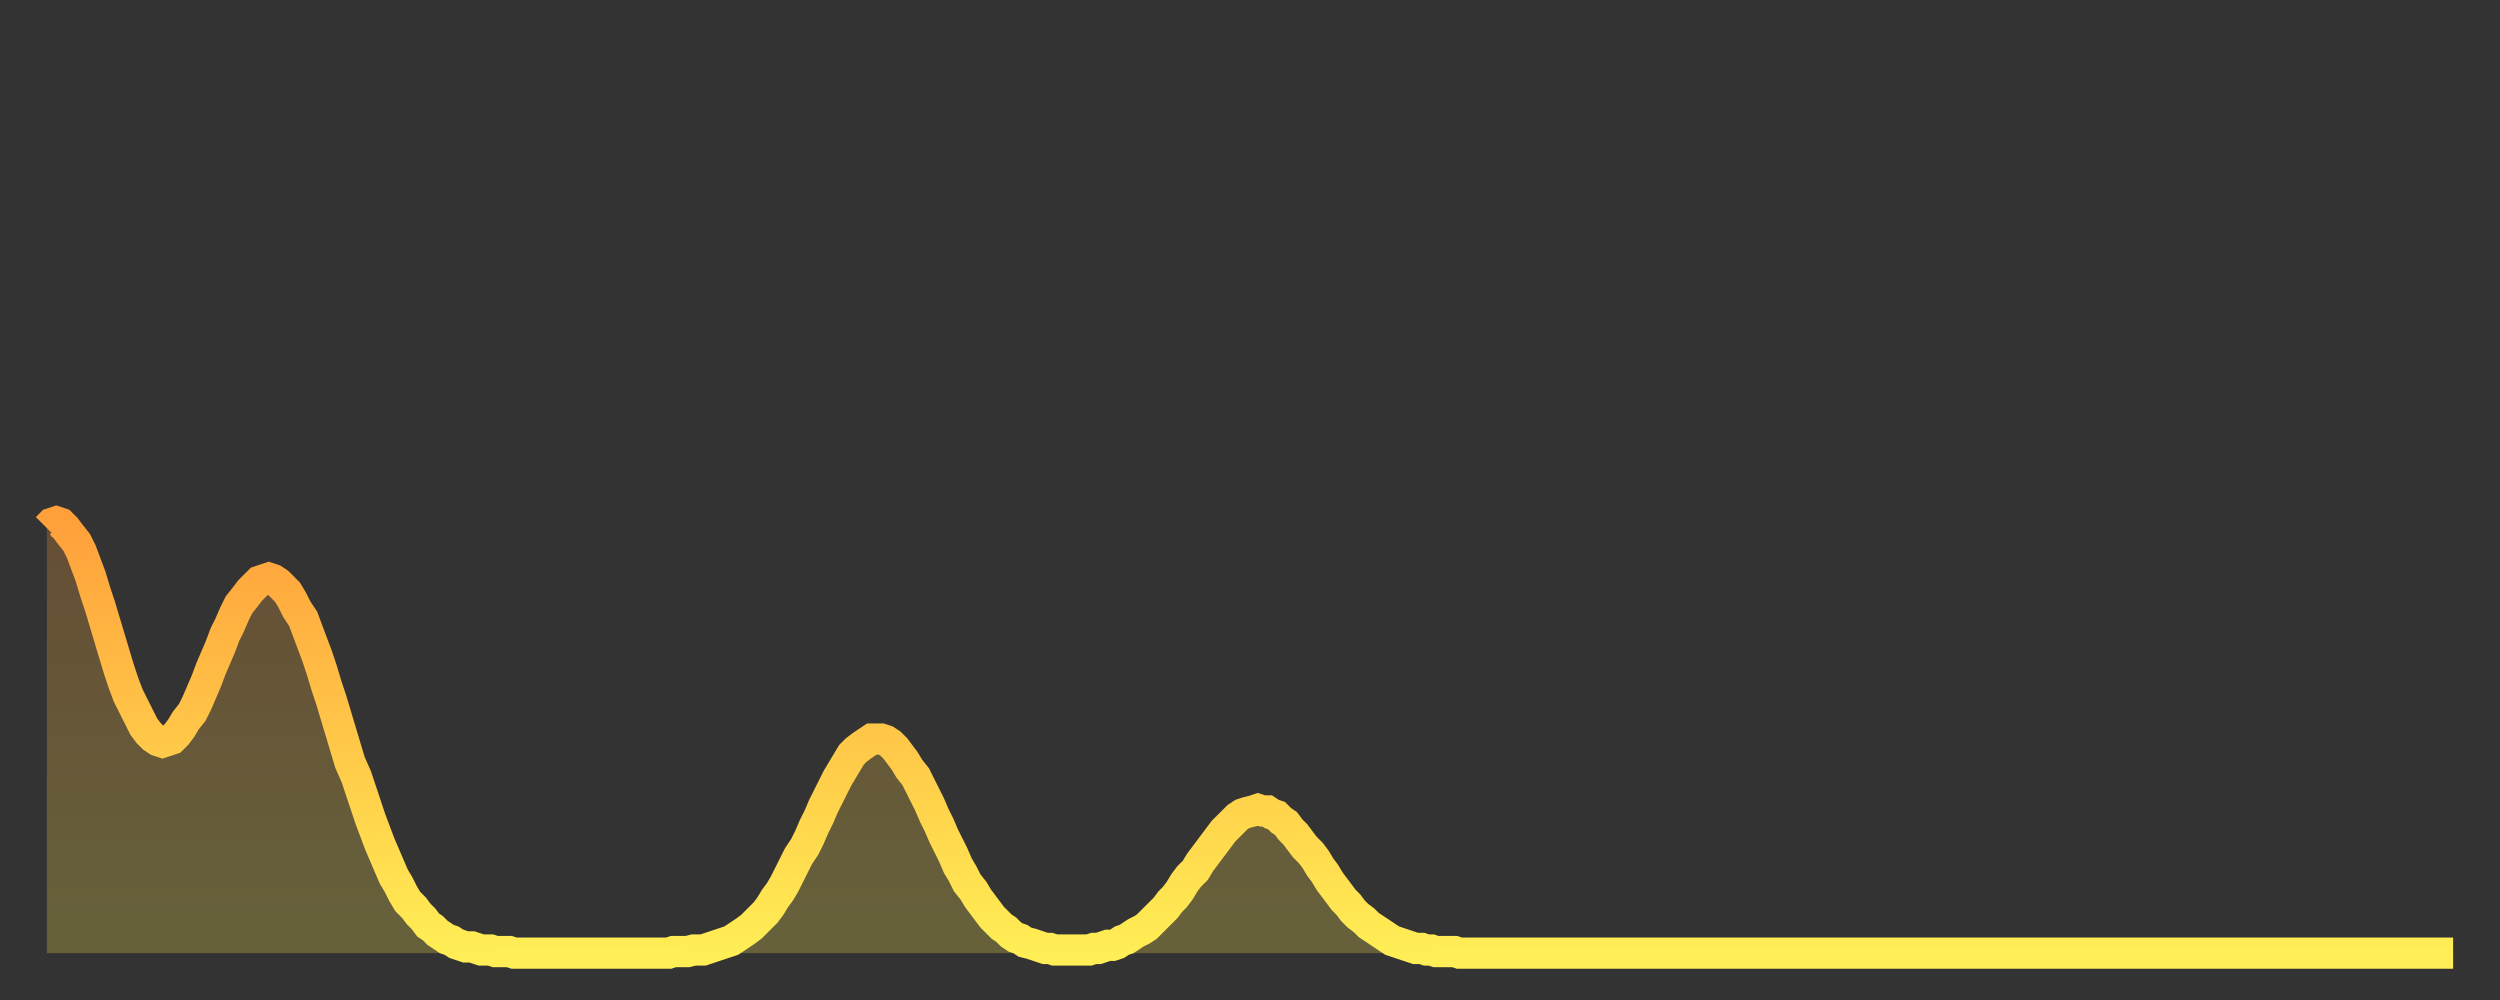
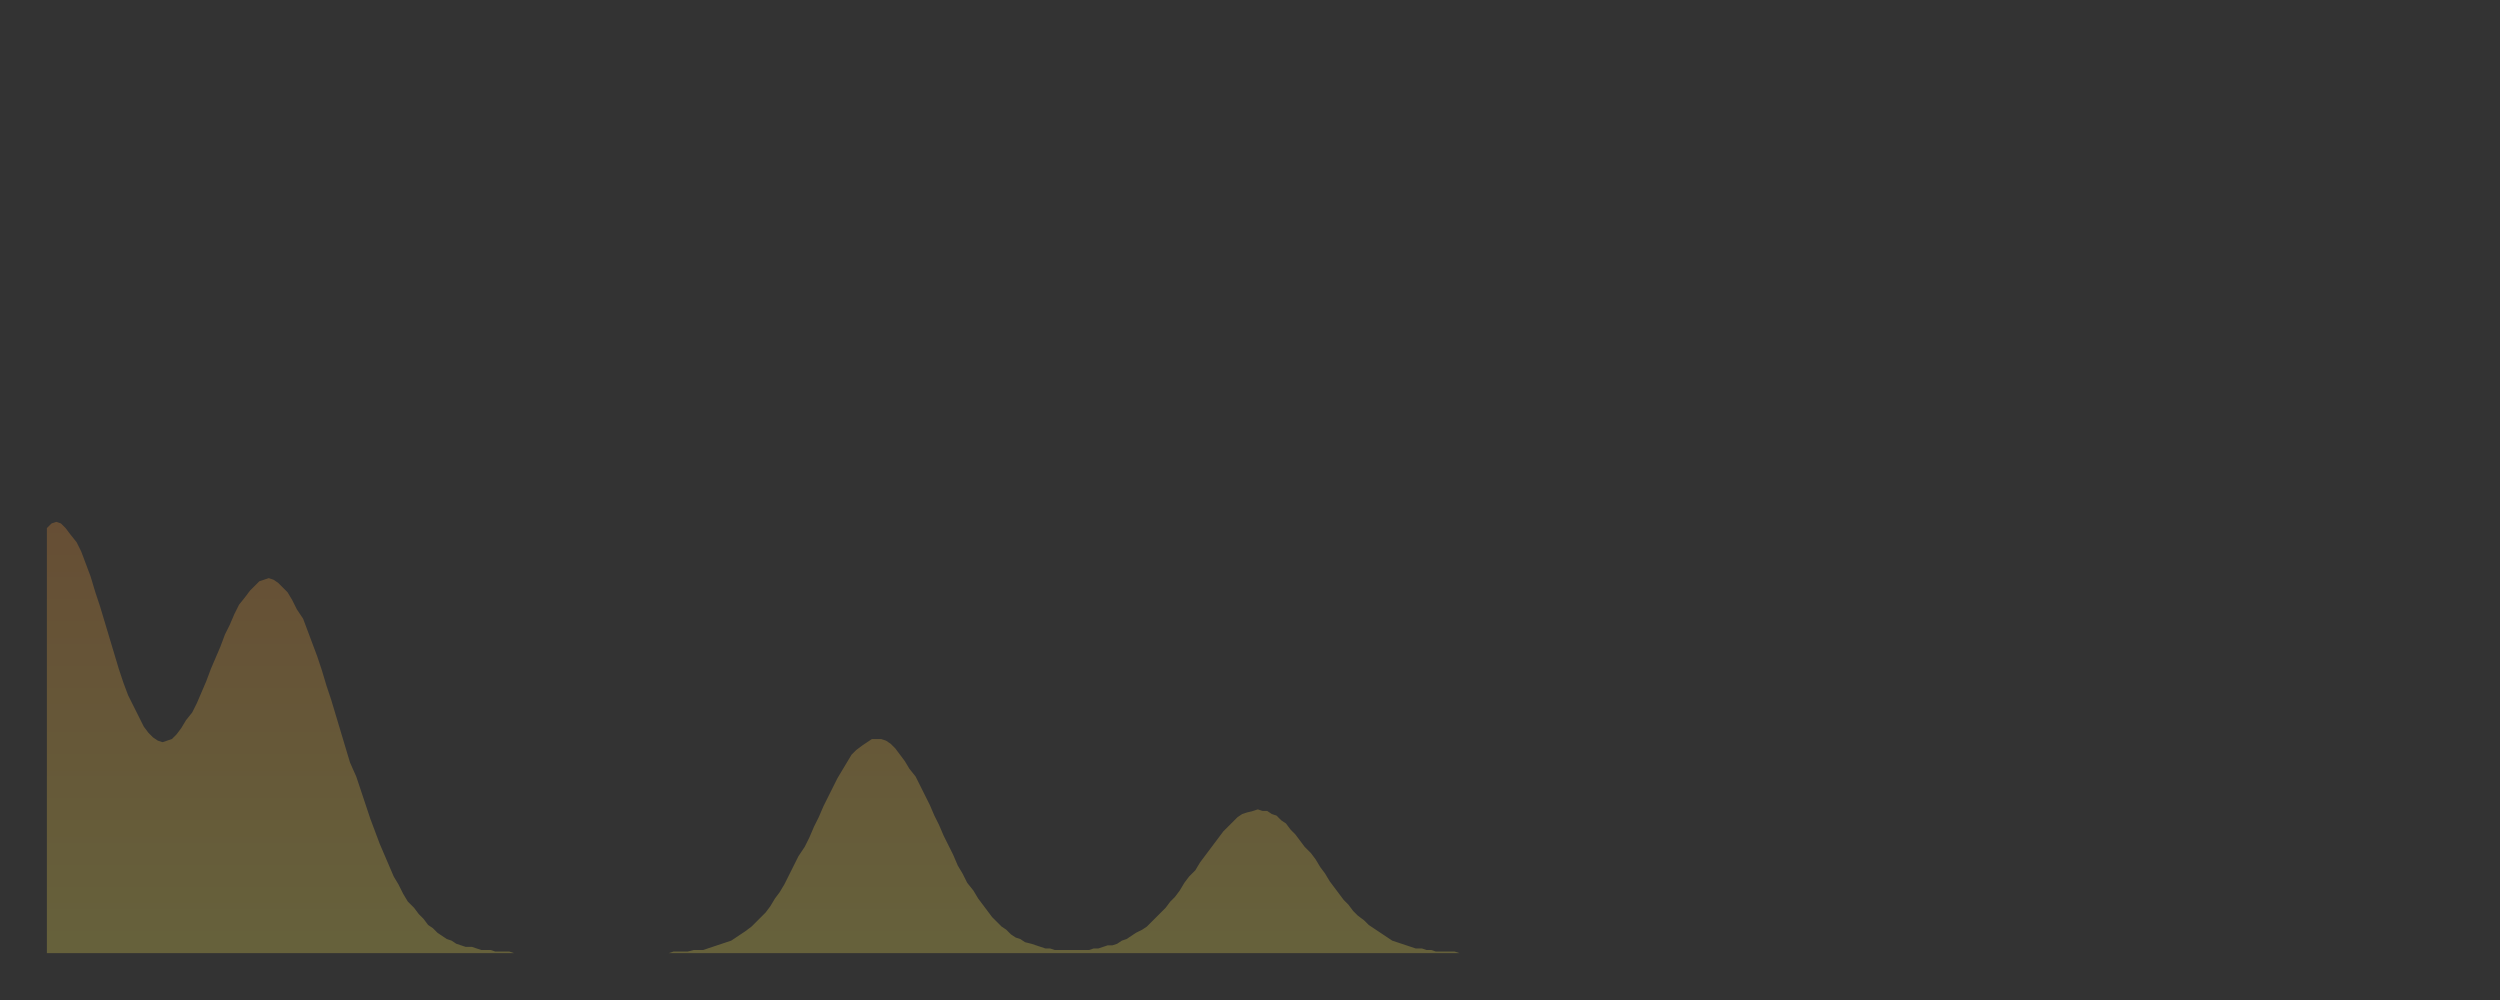
<svg xmlns="http://www.w3.org/2000/svg" baseProfile="full" height="64" version="1.1" width="160">
  <rect width="100%" height="100%" fill="#333333" stroke="none" />
  <defs>
    <linearGradient id="id5281422" x1="0" x2="0" y1="0" y2="1">
      <stop offset="0%" stop-color="#ffa03b" />
      <stop offset="50%" stop-color="#ffc748" />
      <stop offset="100%" stop-color="#ffee55" />
    </linearGradient>
  </defs>
  <g transform="translate(3,3)">
    <g>
-       <path d="M 0.0 30.8 0.3 30.5 0.6 30.4 0.9 30.5 1.2 30.8 1.5 31.2 1.9 31.7 2.2 32.3 2.5 33.1 2.8 33.9 3.1 34.9 3.4 35.8 3.7 36.8 4.0 37.8 4.3 38.8 4.6 39.8 4.9 40.7 5.2 41.5 5.6 42.3 5.9 42.9 6.2 43.5 6.5 43.9 6.8 44.2 7.1 44.4 7.4 44.5 7.7 44.4 8.0 44.3 8.3 44.0 8.6 43.6 8.9 43.1 9.3 42.6 9.6 42.0 9.9 41.3 10.2 40.6 10.5 39.8 10.8 39.1 11.1 38.4 11.4 37.6 11.7 37.0 12.0 36.3 12.3 35.7 12.7 35.2 13.0 34.8 13.3 34.5 13.6 34.2 13.9 34.1 14.2 34.0 14.5 34.1 14.8 34.3 15.1 34.6 15.4 34.9 15.7 35.4 16.0 36.0 16.4 36.6 16.7 37.4 17.0 38.2 17.3 39.0 17.6 39.9 17.9 40.9 18.2 41.8 18.5 42.8 18.8 43.8 19.1 44.8 19.4 45.8 19.8 46.7 20.1 47.6 20.4 48.5 20.7 49.4 21.0 50.2 21.3 51.0 21.6 51.7 21.9 52.4 22.2 53.1 22.5 53.6 22.8 54.2 23.1 54.7 23.5 55.1 23.8 55.5 24.1 55.8 24.4 56.2 24.7 56.4 25.0 56.7 25.3 56.9 25.6 57.1 25.9 57.2 26.2 57.4 26.5 57.5 26.8 57.6 27.2 57.6 27.5 57.7 27.8 57.8 28.1 57.8 28.4 57.8 28.7 57.9 29.0 57.9 29.3 57.9 29.6 57.9 29.9 58.0 30.2 58.0 30.6 58.0 30.9 58.0 31.2 58.0 31.5 58.0 31.8 58.0 32.1 58.0 32.4 58.0 32.7 58.0 33.0 58.0 33.3 58.0 33.6 58.0 33.9 58.0 34.3 58.0 34.6 58.0 34.9 58.0 35.2 58.0 35.5 58.0 35.8 58.0 36.1 58.0 36.4 58.0 36.7 58.0 37.0 58.0 37.3 58.0 37.7 58.0 38.0 58.0 38.3 58.0 38.6 58.0 38.9 58.0 39.2 58.0 39.5 58.0 39.8 58.0 40.1 57.9 40.4 57.9 40.7 57.9 41.0 57.9 41.4 57.8 41.7 57.8 42.0 57.8 42.3 57.7 42.6 57.6 42.9 57.5 43.2 57.4 43.5 57.3 43.8 57.2 44.1 57.0 44.4 56.8 44.7 56.6 45.1 56.3 45.4 56.0 45.7 55.7 46.0 55.4 46.3 55.0 46.6 54.5 46.9 54.1 47.2 53.6 47.5 53.0 47.8 52.4 48.1 51.8 48.5 51.2 48.8 50.6 49.1 49.9 49.4 49.3 49.7 48.6 50.0 48.0 50.3 47.4 50.6 46.8 50.9 46.3 51.2 45.8 51.5 45.3 51.8 45.0 52.2 44.7 52.5 44.5 52.8 44.3 53.1 44.3 53.4 44.3 53.7 44.4 54.0 44.6 54.3 44.9 54.6 45.3 54.9 45.7 55.2 46.2 55.6 46.7 55.9 47.3 56.2 47.9 56.5 48.5 56.8 49.2 57.1 49.8 57.4 50.5 57.7 51.1 58.0 51.7 58.3 52.4 58.6 52.9 58.9 53.5 59.3 54.0 59.6 54.5 59.9 54.9 60.2 55.3 60.5 55.7 60.8 56.0 61.1 56.3 61.4 56.5 61.7 56.8 62.0 57.0 62.3 57.1 62.6 57.3 63.0 57.4 63.3 57.5 63.6 57.6 63.9 57.7 64.2 57.7 64.5 57.8 64.8 57.8 65.1 57.8 65.4 57.8 65.7 57.8 66.0 57.8 66.4 57.8 66.7 57.8 67.0 57.7 67.3 57.7 67.6 57.6 67.9 57.5 68.2 57.5 68.5 57.4 68.8 57.2 69.1 57.1 69.4 56.9 69.7 56.7 70.1 56.5 70.4 56.3 70.7 56.0 71.0 55.7 71.3 55.4 71.6 55.1 71.9 54.7 72.2 54.4 72.5 54.0 72.8 53.5 73.1 53.1 73.5 52.7 73.8 52.2 74.1 51.8 74.4 51.4 74.7 51.0 75.0 50.6 75.3 50.2 75.6 49.9 75.9 49.6 76.2 49.3 76.5 49.1 76.8 49.0 77.2 48.9 77.5 48.8 77.8 48.9 78.1 48.9 78.4 49.1 78.7 49.2 79.0 49.5 79.3 49.7 79.6 50.1 79.9 50.4 80.2 50.8 80.5 51.2 80.9 51.6 81.2 52.0 81.5 52.5 81.8 52.9 82.1 53.4 82.4 53.8 82.7 54.2 83.0 54.6 83.3 54.9 83.6 55.3 83.9 55.6 84.3 55.9 84.6 56.2 84.9 56.4 85.2 56.6 85.5 56.8 85.8 57.0 86.1 57.2 86.4 57.3 86.7 57.4 87.0 57.5 87.3 57.6 87.6 57.7 88.0 57.7 88.3 57.8 88.6 57.8 88.9 57.9 89.2 57.9 89.5 57.9 89.8 57.9 90.1 57.9 90.4 58.0 90.7 58.0 91.0 58.0 91.4 58.0 91.7 58.0 92.0 58.0 92.3 58.0 92.6 58.0 92.9 58.0 93.2 58.0 93.5 58.0 93.8 58.0 94.1 58.0 94.4 58.0 94.7 58.0 95.1 58.0 95.4 58.0 95.7 58.0 96.0 58.0 96.3 58.0 96.6 58.0 96.9 58.0 97.2 58.0 97.5 58.0 97.8 58.0 98.1 58.0 98.4 58.0 98.8 58.0 99.1 58.0 99.4 58.0 99.7 58.0 100.0 58.0 100.3 58.0 100.6 58.0 100.9 58.0 101.2 58.0 101.5 58.0 101.8 58.0 102.2 58.0 102.5 58.0 102.8 58.0 103.1 58.0 103.4 58.0 103.7 58.0 104.0 58.0 104.3 58.0 104.6 58.0 104.9 58.0 105.2 58.0 105.5 58.0 105.9 58.0 106.2 58.0 106.5 58.0 106.8 58.0 107.1 58.0 107.4 58.0 107.7 58.0 108.0 58.0 108.3 58.0 108.6 58.0 108.9 58.0 109.3 58.0 109.6 58.0 109.9 58.0 110.2 58.0 110.5 58.0 110.8 58.0 111.1 58.0 111.4 58.0 111.7 58.0 112.0 58.0 112.3 58.0 112.6 58.0 113.0 58.0 113.3 58.0 113.6 58.0 113.9 58.0 114.2 58.0 114.5 58.0 114.8 58.0 115.1 58.0 115.4 58.0 115.7 58.0 116.0 58.0 116.3 58.0 116.7 58.0 117.0 58.0 117.3 58.0 117.6 58.0 117.9 58.0 118.2 58.0 118.5 58.0 118.8 58.0 119.1 58.0 119.4 58.0 119.7 58.0 120.1 58.0 120.4 58.0 120.7 58.0 121.0 58.0 121.3 58.0 121.6 58.0 121.9 58.0 122.2 58.0 122.5 58.0 122.8 58.0 123.1 58.0 123.4 58.0 123.8 58.0 124.1 58.0 124.4 58.0 124.7 58.0 125.0 58.0 125.3 58.0 125.6 58.0 125.9 58.0 126.2 58.0 126.5 58.0 126.8 58.0 127.2 58.0 127.5 58.0 127.8 58.0 128.1 58.0 128.4 58.0 128.7 58.0 129.0 58.0 129.3 58.0 129.6 58.0 129.9 58.0 130.2 58.0 130.5 58.0 130.9 58.0 131.2 58.0 131.5 58.0 131.8 58.0 132.1 58.0 132.4 58.0 132.7 58.0 133.0 58.0 133.3 58.0 133.6 58.0 133.9 58.0 134.2 58.0 134.6 58.0 134.9 58.0 135.2 58.0 135.5 58.0 135.8 58.0 136.1 58.0 136.4 58.0 136.7 58.0 137.0 58.0 137.3 58.0 137.6 58.0 138.0 58.0 138.3 58.0 138.6 58.0 138.9 58.0 139.2 58.0 139.5 58.0 139.8 58.0 140.1 58.0 140.4 58.0 140.7 58.0 141.0 58.0 141.3 58.0 141.7 58.0 142.0 58.0 142.3 58.0 142.6 58.0 142.9 58.0 143.2 58.0 143.5 58.0 143.8 58.0 144.1 58.0 144.4 58.0 144.7 58.0 145.1 58.0 145.4 58.0 145.7 58.0 146.0 58.0 146.3 58.0 146.6 58.0 146.9 58.0 147.2 58.0 147.5 58.0 147.8 58.0 148.1 58.0 148.4 58.0 148.8 58.0 149.1 58.0 149.4 58.0 149.7 58.0 150.0 58.0 150.3 58.0 150.6 58.0 150.9 58.0 151.2 58.0 151.5 58.0 151.8 58.0 152.1 58.0 152.5 58.0 152.8 58.0 153.1 58.0 153.4 58.0 153.7 58.0 154.0 58.0" fill="none" id="graph-curve" opacity="1" stroke="url(#id5281422)" stroke-width="2" />
      <path d="M 0 58 L 0.0 30.8 0.3 30.5 0.6 30.4 0.9 30.5 1.2 30.8 1.5 31.2 1.9 31.7 2.2 32.3 2.5 33.1 2.8 33.9 3.1 34.9 3.4 35.8 3.7 36.8 4.0 37.8 4.3 38.8 4.6 39.8 4.9 40.7 5.2 41.5 5.6 42.3 5.9 42.9 6.2 43.5 6.5 43.9 6.8 44.2 7.1 44.4 7.4 44.5 7.7 44.4 8.0 44.3 8.3 44.0 8.6 43.6 8.9 43.1 9.3 42.6 9.6 42.0 9.9 41.3 10.2 40.6 10.5 39.8 10.8 39.1 11.1 38.4 11.4 37.6 11.7 37.0 12.0 36.3 12.3 35.7 12.7 35.2 13.0 34.8 13.3 34.5 13.6 34.2 13.9 34.1 14.2 34.0 14.5 34.1 14.8 34.3 15.1 34.6 15.4 34.9 15.7 35.4 16.0 36.0 16.4 36.6 16.7 37.4 17.0 38.2 17.3 39.0 17.6 39.9 17.9 40.9 18.2 41.8 18.5 42.8 18.8 43.8 19.1 44.8 19.4 45.8 19.8 46.7 20.1 47.6 20.4 48.5 20.7 49.4 21.0 50.2 21.3 51.0 21.6 51.7 21.9 52.4 22.2 53.1 22.5 53.6 22.8 54.2 23.1 54.7 23.5 55.1 23.8 55.5 24.1 55.8 24.4 56.2 24.7 56.4 25.0 56.7 25.3 56.9 25.6 57.1 25.9 57.2 26.2 57.4 26.5 57.5 26.8 57.6 27.2 57.6 27.5 57.7 27.8 57.8 28.1 57.8 28.4 57.8 28.7 57.9 29.0 57.9 29.3 57.9 29.6 57.9 29.9 58.0 30.2 58.0 30.6 58.0 30.9 58.0 31.2 58.0 31.5 58.0 31.8 58.0 32.1 58.0 32.4 58.0 32.7 58.0 33.0 58.0 33.3 58.0 33.6 58.0 33.9 58.0 34.3 58.0 34.6 58.0 34.9 58.0 35.2 58.0 35.5 58.0 35.8 58.0 36.1 58.0 36.4 58.0 36.7 58.0 37.0 58.0 37.3 58.0 37.7 58.0 38.0 58.0 38.3 58.0 38.6 58.0 38.9 58.0 39.2 58.0 39.5 58.0 39.8 58.0 40.1 57.9 40.4 57.9 40.7 57.9 41.0 57.9 41.4 57.8 41.7 57.8 42.0 57.8 42.3 57.7 42.6 57.6 42.9 57.5 43.2 57.4 43.5 57.3 43.8 57.2 44.1 57.0 44.4 56.8 44.7 56.6 45.1 56.3 45.4 56.0 45.7 55.7 46.0 55.4 46.3 55.0 46.6 54.5 46.9 54.1 47.2 53.6 47.5 53.0 47.8 52.4 48.1 51.8 48.5 51.2 48.8 50.6 49.1 49.9 49.4 49.3 49.7 48.6 50.0 48.0 50.3 47.4 50.6 46.8 50.9 46.3 51.2 45.8 51.5 45.3 51.8 45.0 52.2 44.7 52.5 44.5 52.8 44.3 53.1 44.3 53.4 44.3 53.7 44.4 54.0 44.6 54.3 44.9 54.6 45.3 54.9 45.7 55.2 46.2 55.6 46.7 55.9 47.3 56.2 47.9 56.5 48.5 56.8 49.2 57.1 49.8 57.4 50.5 57.7 51.1 58.0 51.7 58.3 52.4 58.6 52.9 58.9 53.5 59.3 54.0 59.6 54.5 59.9 54.9 60.2 55.3 60.5 55.7 60.8 56.0 61.1 56.3 61.4 56.5 61.7 56.8 62.0 57.0 62.3 57.1 62.6 57.3 63.0 57.4 63.3 57.5 63.6 57.6 63.9 57.7 64.2 57.7 64.5 57.8 64.8 57.8 65.1 57.8 65.4 57.8 65.7 57.8 66.0 57.8 66.4 57.8 66.7 57.8 67.0 57.7 67.3 57.7 67.6 57.6 67.9 57.5 68.2 57.5 68.5 57.4 68.8 57.2 69.1 57.1 69.4 56.9 69.7 56.7 70.1 56.5 70.4 56.3 70.7 56.0 71.0 55.7 71.3 55.4 71.6 55.1 71.9 54.7 72.2 54.4 72.5 54.0 72.8 53.5 73.1 53.1 73.5 52.7 73.8 52.2 74.1 51.8 74.4 51.4 74.7 51.0 75.0 50.6 75.3 50.2 75.6 49.9 75.9 49.6 76.2 49.3 76.5 49.1 76.8 49.0 77.2 48.9 77.5 48.8 77.8 48.9 78.1 48.9 78.4 49.1 78.7 49.2 79.0 49.5 79.3 49.7 79.6 50.1 79.9 50.4 80.2 50.8 80.5 51.2 80.9 51.6 81.2 52.0 81.5 52.5 81.8 52.9 82.1 53.4 82.4 53.8 82.7 54.2 83.0 54.6 83.3 54.9 83.6 55.3 83.9 55.6 84.3 55.9 84.6 56.2 84.9 56.4 85.2 56.6 85.5 56.8 85.8 57.0 86.1 57.2 86.4 57.3 86.7 57.4 87.0 57.5 87.3 57.6 87.6 57.7 88.0 57.7 88.3 57.8 88.6 57.8 88.9 57.9 89.2 57.9 89.5 57.9 89.8 57.9 90.1 57.9 90.4 58.0 90.7 58.0 91.0 58.0 91.4 58.0 91.7 58.0 92.0 58.0 92.3 58.0 92.6 58.0 92.9 58.0 93.2 58.0 93.5 58.0 93.8 58.0 94.1 58.0 94.4 58.0 94.7 58.0 95.1 58.0 95.4 58.0 95.7 58.0 96.0 58.0 96.3 58.0 96.6 58.0 96.9 58.0 97.2 58.0 97.5 58.0 97.8 58.0 98.1 58.0 98.4 58.0 98.8 58.0 99.1 58.0 99.4 58.0 99.7 58.0 100.0 58.0 100.3 58.0 100.6 58.0 100.9 58.0 101.2 58.0 101.5 58.0 101.8 58.0 102.2 58.0 102.5 58.0 102.8 58.0 103.1 58.0 103.4 58.0 103.7 58.0 104.0 58.0 104.3 58.0 104.6 58.0 104.9 58.0 105.2 58.0 105.5 58.0 105.9 58.0 106.2 58.0 106.5 58.0 106.8 58.0 107.1 58.0 107.4 58.0 107.7 58.0 108.0 58.0 108.3 58.0 108.6 58.0 108.9 58.0 109.3 58.0 109.6 58.0 109.9 58.0 110.2 58.0 110.5 58.0 110.8 58.0 111.1 58.0 111.4 58.0 111.7 58.0 112.0 58.0 112.3 58.0 112.6 58.0 113.0 58.0 113.3 58.0 113.6 58.0 113.9 58.0 114.2 58.0 114.5 58.0 114.8 58.0 115.1 58.0 115.4 58.0 115.7 58.0 116.0 58.0 116.3 58.0 116.7 58.0 117.0 58.0 117.3 58.0 117.6 58.0 117.9 58.0 118.2 58.0 118.5 58.0 118.8 58.0 119.1 58.0 119.4 58.0 119.7 58.0 120.1 58.0 120.4 58.0 120.7 58.0 121.0 58.0 121.3 58.0 121.6 58.0 121.9 58.0 122.2 58.0 122.5 58.0 122.8 58.0 123.1 58.0 123.4 58.0 123.8 58.0 124.1 58.0 124.4 58.0 124.7 58.0 125.0 58.0 125.3 58.0 125.6 58.0 125.9 58.0 126.2 58.0 126.5 58.0 126.8 58.0 127.2 58.0 127.5 58.0 127.8 58.0 128.1 58.0 128.4 58.0 128.7 58.0 129.0 58.0 129.3 58.0 129.6 58.0 129.9 58.0 130.2 58.0 130.5 58.0 130.9 58.0 131.2 58.0 131.5 58.0 131.8 58.0 132.1 58.0 132.4 58.0 132.7 58.0 133.0 58.0 133.3 58.0 133.6 58.0 133.9 58.0 134.2 58.0 134.6 58.0 134.9 58.0 135.2 58.0 135.5 58.0 135.8 58.0 136.1 58.0 136.4 58.0 136.7 58.0 137.0 58.0 137.3 58.0 137.6 58.0 138.0 58.0 138.3 58.0 138.6 58.0 138.9 58.0 139.2 58.0 139.5 58.0 139.8 58.0 140.1 58.0 140.4 58.0 140.7 58.0 141.0 58.0 141.3 58.0 141.7 58.0 142.0 58.0 142.3 58.0 142.6 58.0 142.9 58.0 143.2 58.0 143.5 58.0 143.8 58.0 144.1 58.0 144.4 58.0 144.7 58.0 145.1 58.0 145.4 58.0 145.7 58.0 146.0 58.0 146.3 58.0 146.6 58.0 146.9 58.0 147.2 58.0 147.5 58.0 147.8 58.0 148.1 58.0 148.4 58.0 148.8 58.0 149.1 58.0 149.4 58.0 149.7 58.0 150.0 58.0 150.3 58.0 150.6 58.0 150.9 58.0 151.2 58.0 151.5 58.0 151.8 58.0 152.1 58.0 152.5 58.0 152.8 58.0 153.1 58.0 153.4 58.0 153.7 58.0 154.0 58.0 154 58" fill="url(#id5281422)" fill-opacity=".25" id="graph-shadow" />
    </g>
  </g>
</svg>